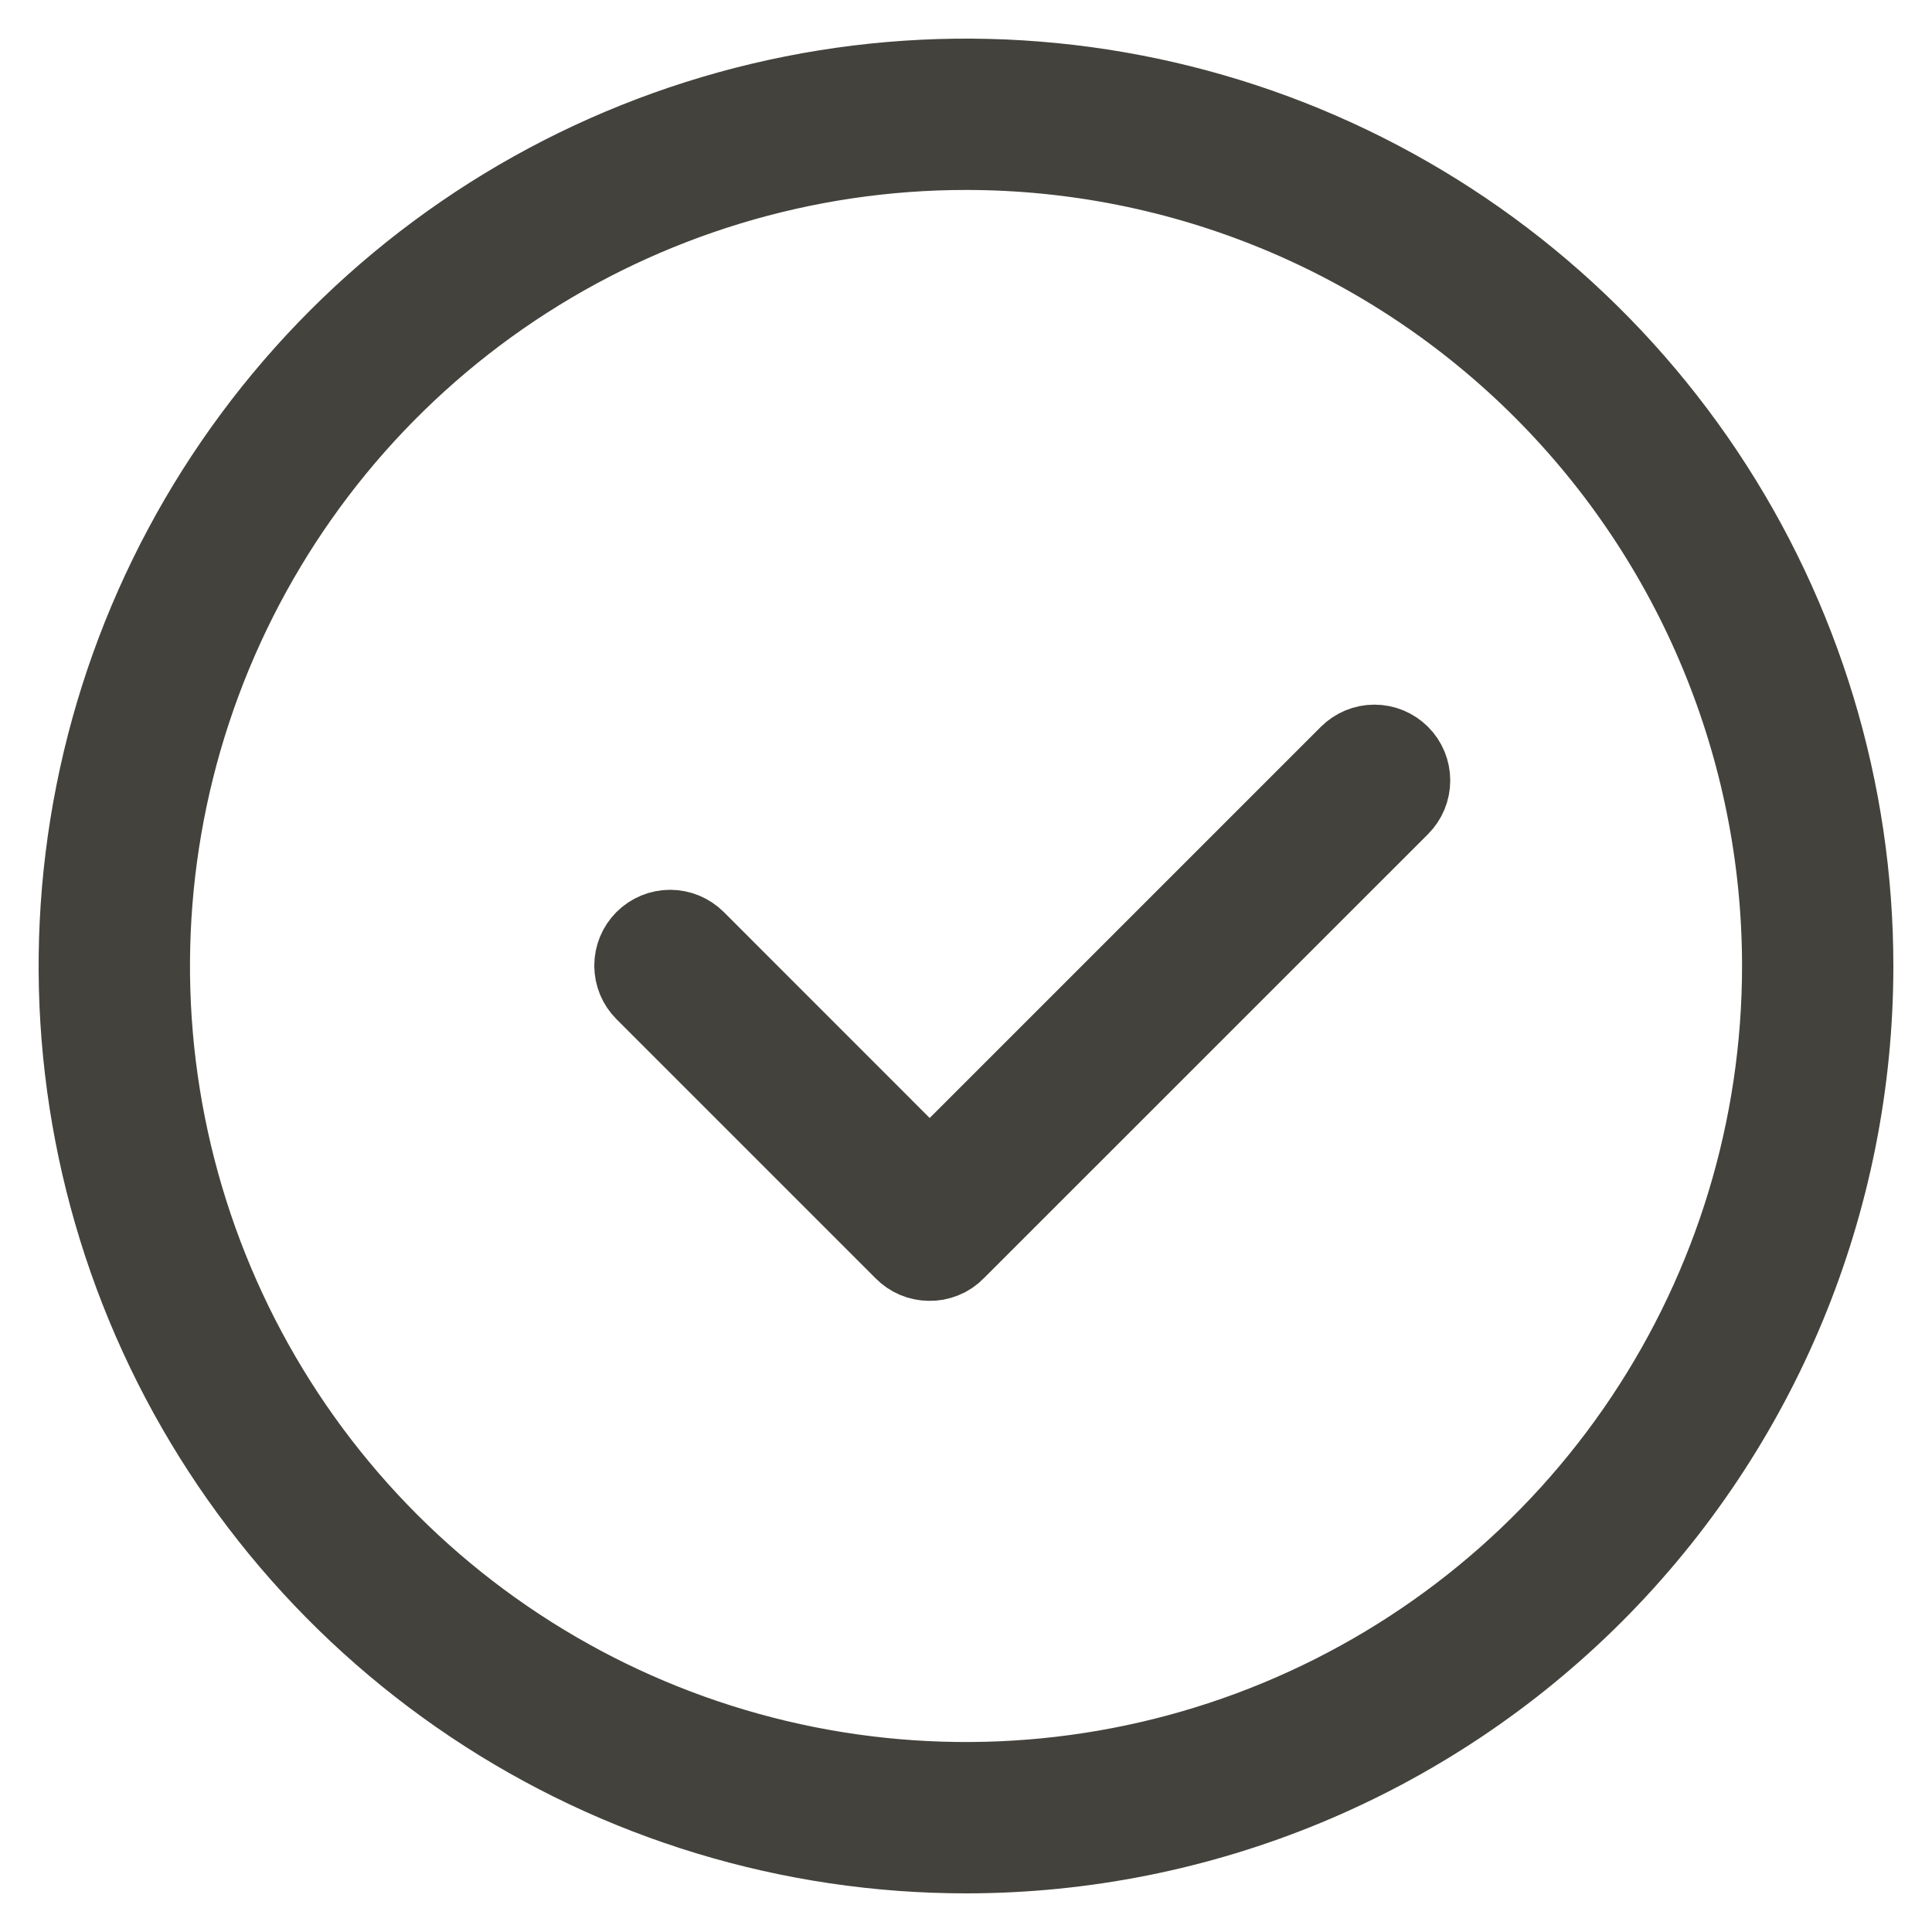
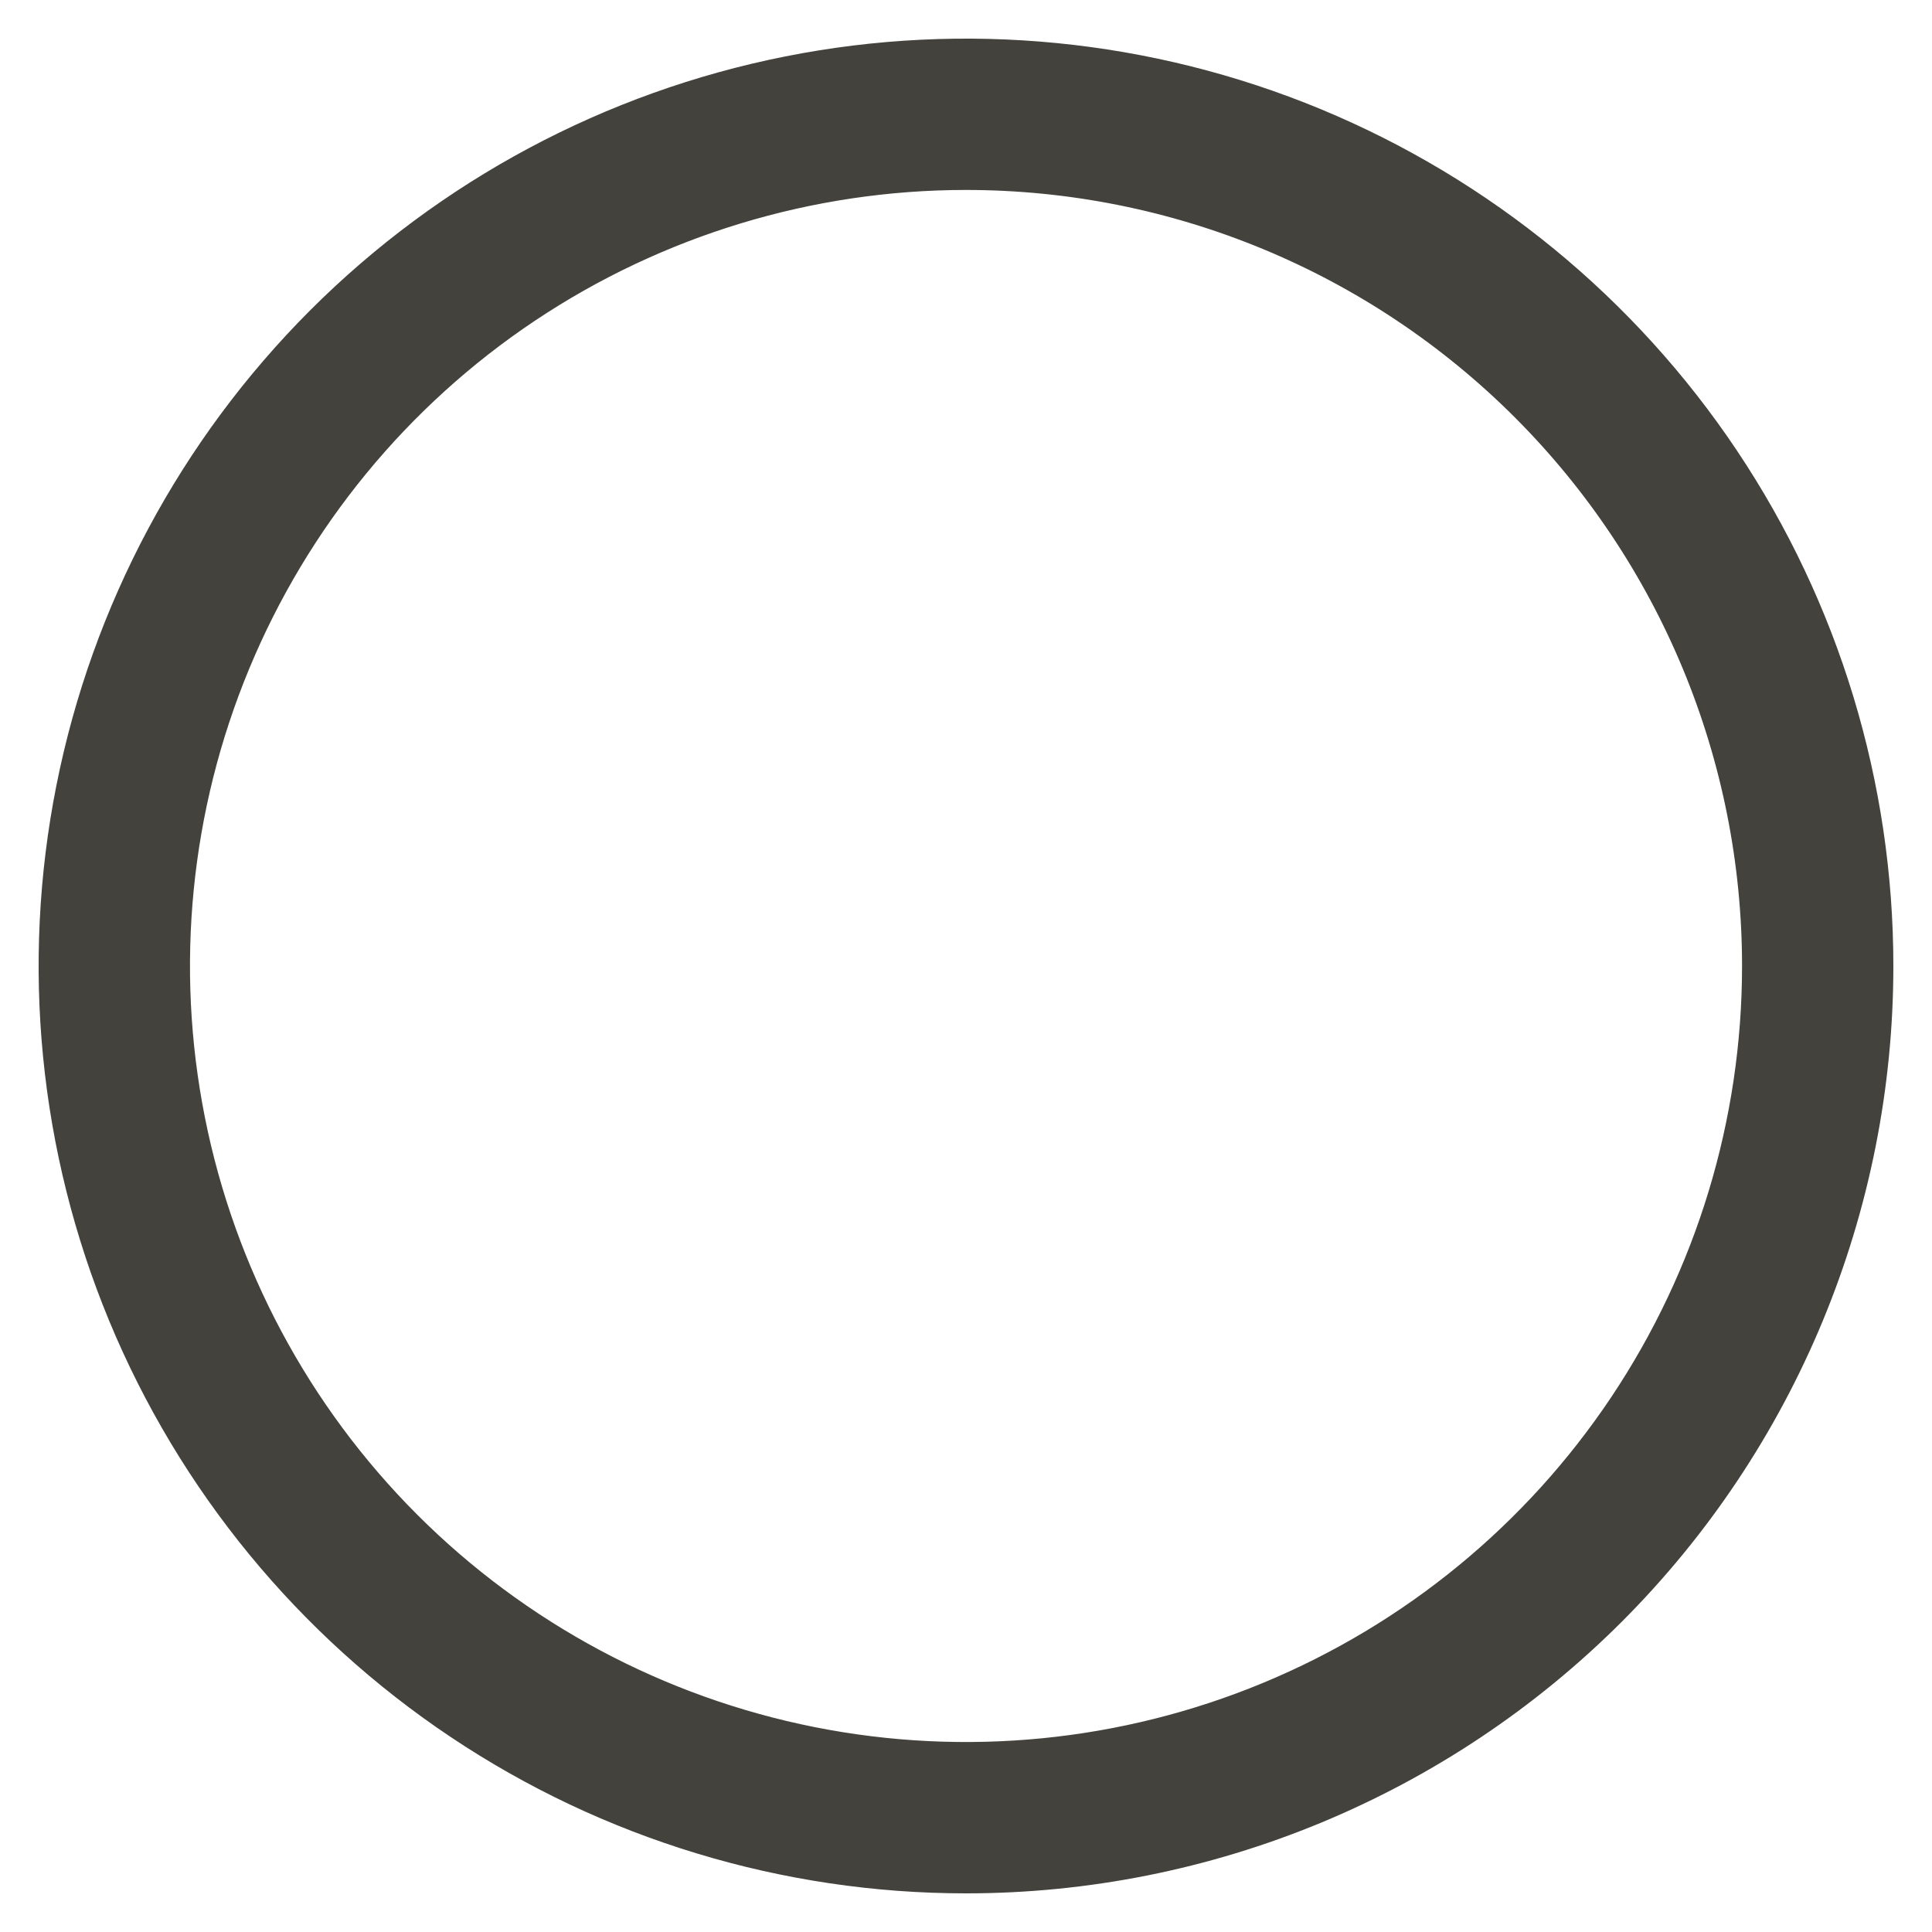
<svg xmlns="http://www.w3.org/2000/svg" width="25" height="25" viewBox="0 0 25 25" fill="none">
-   <path d="M12.5 24C10.226 24 8.002 23.326 6.111 22.062C4.22 20.798 2.746 19.002 1.875 16.901C1.005 14.8 0.777 12.487 1.221 10.257C1.665 8.026 2.76 5.977 4.368 4.368C5.977 2.76 8.026 1.665 10.257 1.221C12.487 0.777 14.8 1.005 16.901 1.875C19.002 2.746 20.798 4.22 22.062 6.111C23.326 8.002 24 10.226 24 12.5C24 15.55 22.788 18.475 20.632 20.632C18.475 22.788 15.55 24 12.5 24ZM12.5 1.958C10.415 1.958 8.377 2.577 6.643 3.735C4.91 4.893 3.559 6.54 2.761 8.466C1.963 10.392 1.754 12.512 2.161 14.557C2.568 16.601 3.572 18.48 5.046 19.954C6.52 21.428 8.399 22.432 10.443 22.839C12.488 23.246 14.608 23.037 16.534 22.239C18.46 21.441 20.107 20.09 21.265 18.357C22.424 16.623 23.042 14.585 23.042 12.5C23.042 9.704 21.931 7.023 19.954 5.046C17.977 3.069 15.296 1.958 12.5 1.958Z" fill="#43423C" />
-   <path d="M12.021 16.333C11.894 16.331 11.774 16.28 11.685 16.189L8.331 12.835C8.241 12.745 8.19 12.623 8.19 12.495C8.19 12.367 8.241 12.245 8.331 12.155C8.421 12.065 8.544 12.014 8.671 12.014C8.799 12.014 8.921 12.065 9.012 12.155L12.03 15.174L17.445 9.759C17.535 9.669 17.657 9.618 17.785 9.618C17.913 9.618 18.035 9.669 18.125 9.759C18.216 9.849 18.266 9.972 18.266 10.099C18.266 10.227 18.216 10.349 18.125 10.44L12.375 16.189C12.329 16.237 12.274 16.274 12.213 16.298C12.152 16.323 12.087 16.335 12.021 16.333Z" fill="#43423C" />
  <path d="M12.5 24C10.226 24 8.002 23.326 6.111 22.062C4.22 20.798 2.746 19.002 1.875 16.901C1.005 14.8 0.777 12.487 1.221 10.257C1.665 8.026 2.76 5.977 4.368 4.368C5.977 2.76 8.026 1.665 10.257 1.221C12.487 0.777 14.8 1.005 16.901 1.875C19.002 2.746 20.798 4.22 22.062 6.111C23.326 8.002 24 10.226 24 12.5C24 15.55 22.788 18.475 20.632 20.632C18.475 22.788 15.55 24 12.5 24ZM12.5 1.958C10.415 1.958 8.377 2.577 6.643 3.735C4.91 4.893 3.559 6.54 2.761 8.466C1.963 10.392 1.754 12.512 2.161 14.557C2.568 16.601 3.572 18.48 5.046 19.954C6.52 21.428 8.399 22.432 10.443 22.839C12.488 23.246 14.608 23.037 16.534 22.239C18.46 21.441 20.107 20.09 21.265 18.357C22.424 16.623 23.042 14.585 23.042 12.5C23.042 9.704 21.931 7.023 19.954 5.046C17.977 3.069 15.296 1.958 12.5 1.958Z" stroke="#43423C" />
-   <path d="M12.021 16.333C11.894 16.331 11.774 16.28 11.685 16.189L8.331 12.835C8.241 12.745 8.19 12.623 8.19 12.495C8.19 12.367 8.241 12.245 8.331 12.155C8.421 12.065 8.544 12.014 8.671 12.014C8.799 12.014 8.921 12.065 9.012 12.155L12.03 15.174L17.445 9.759C17.535 9.669 17.657 9.618 17.785 9.618C17.913 9.618 18.035 9.669 18.125 9.759C18.216 9.849 18.266 9.972 18.266 10.099C18.266 10.227 18.216 10.349 18.125 10.44L12.375 16.189C12.329 16.237 12.274 16.274 12.213 16.298C12.152 16.323 12.087 16.335 12.021 16.333Z" stroke="#43423C" />
</svg>